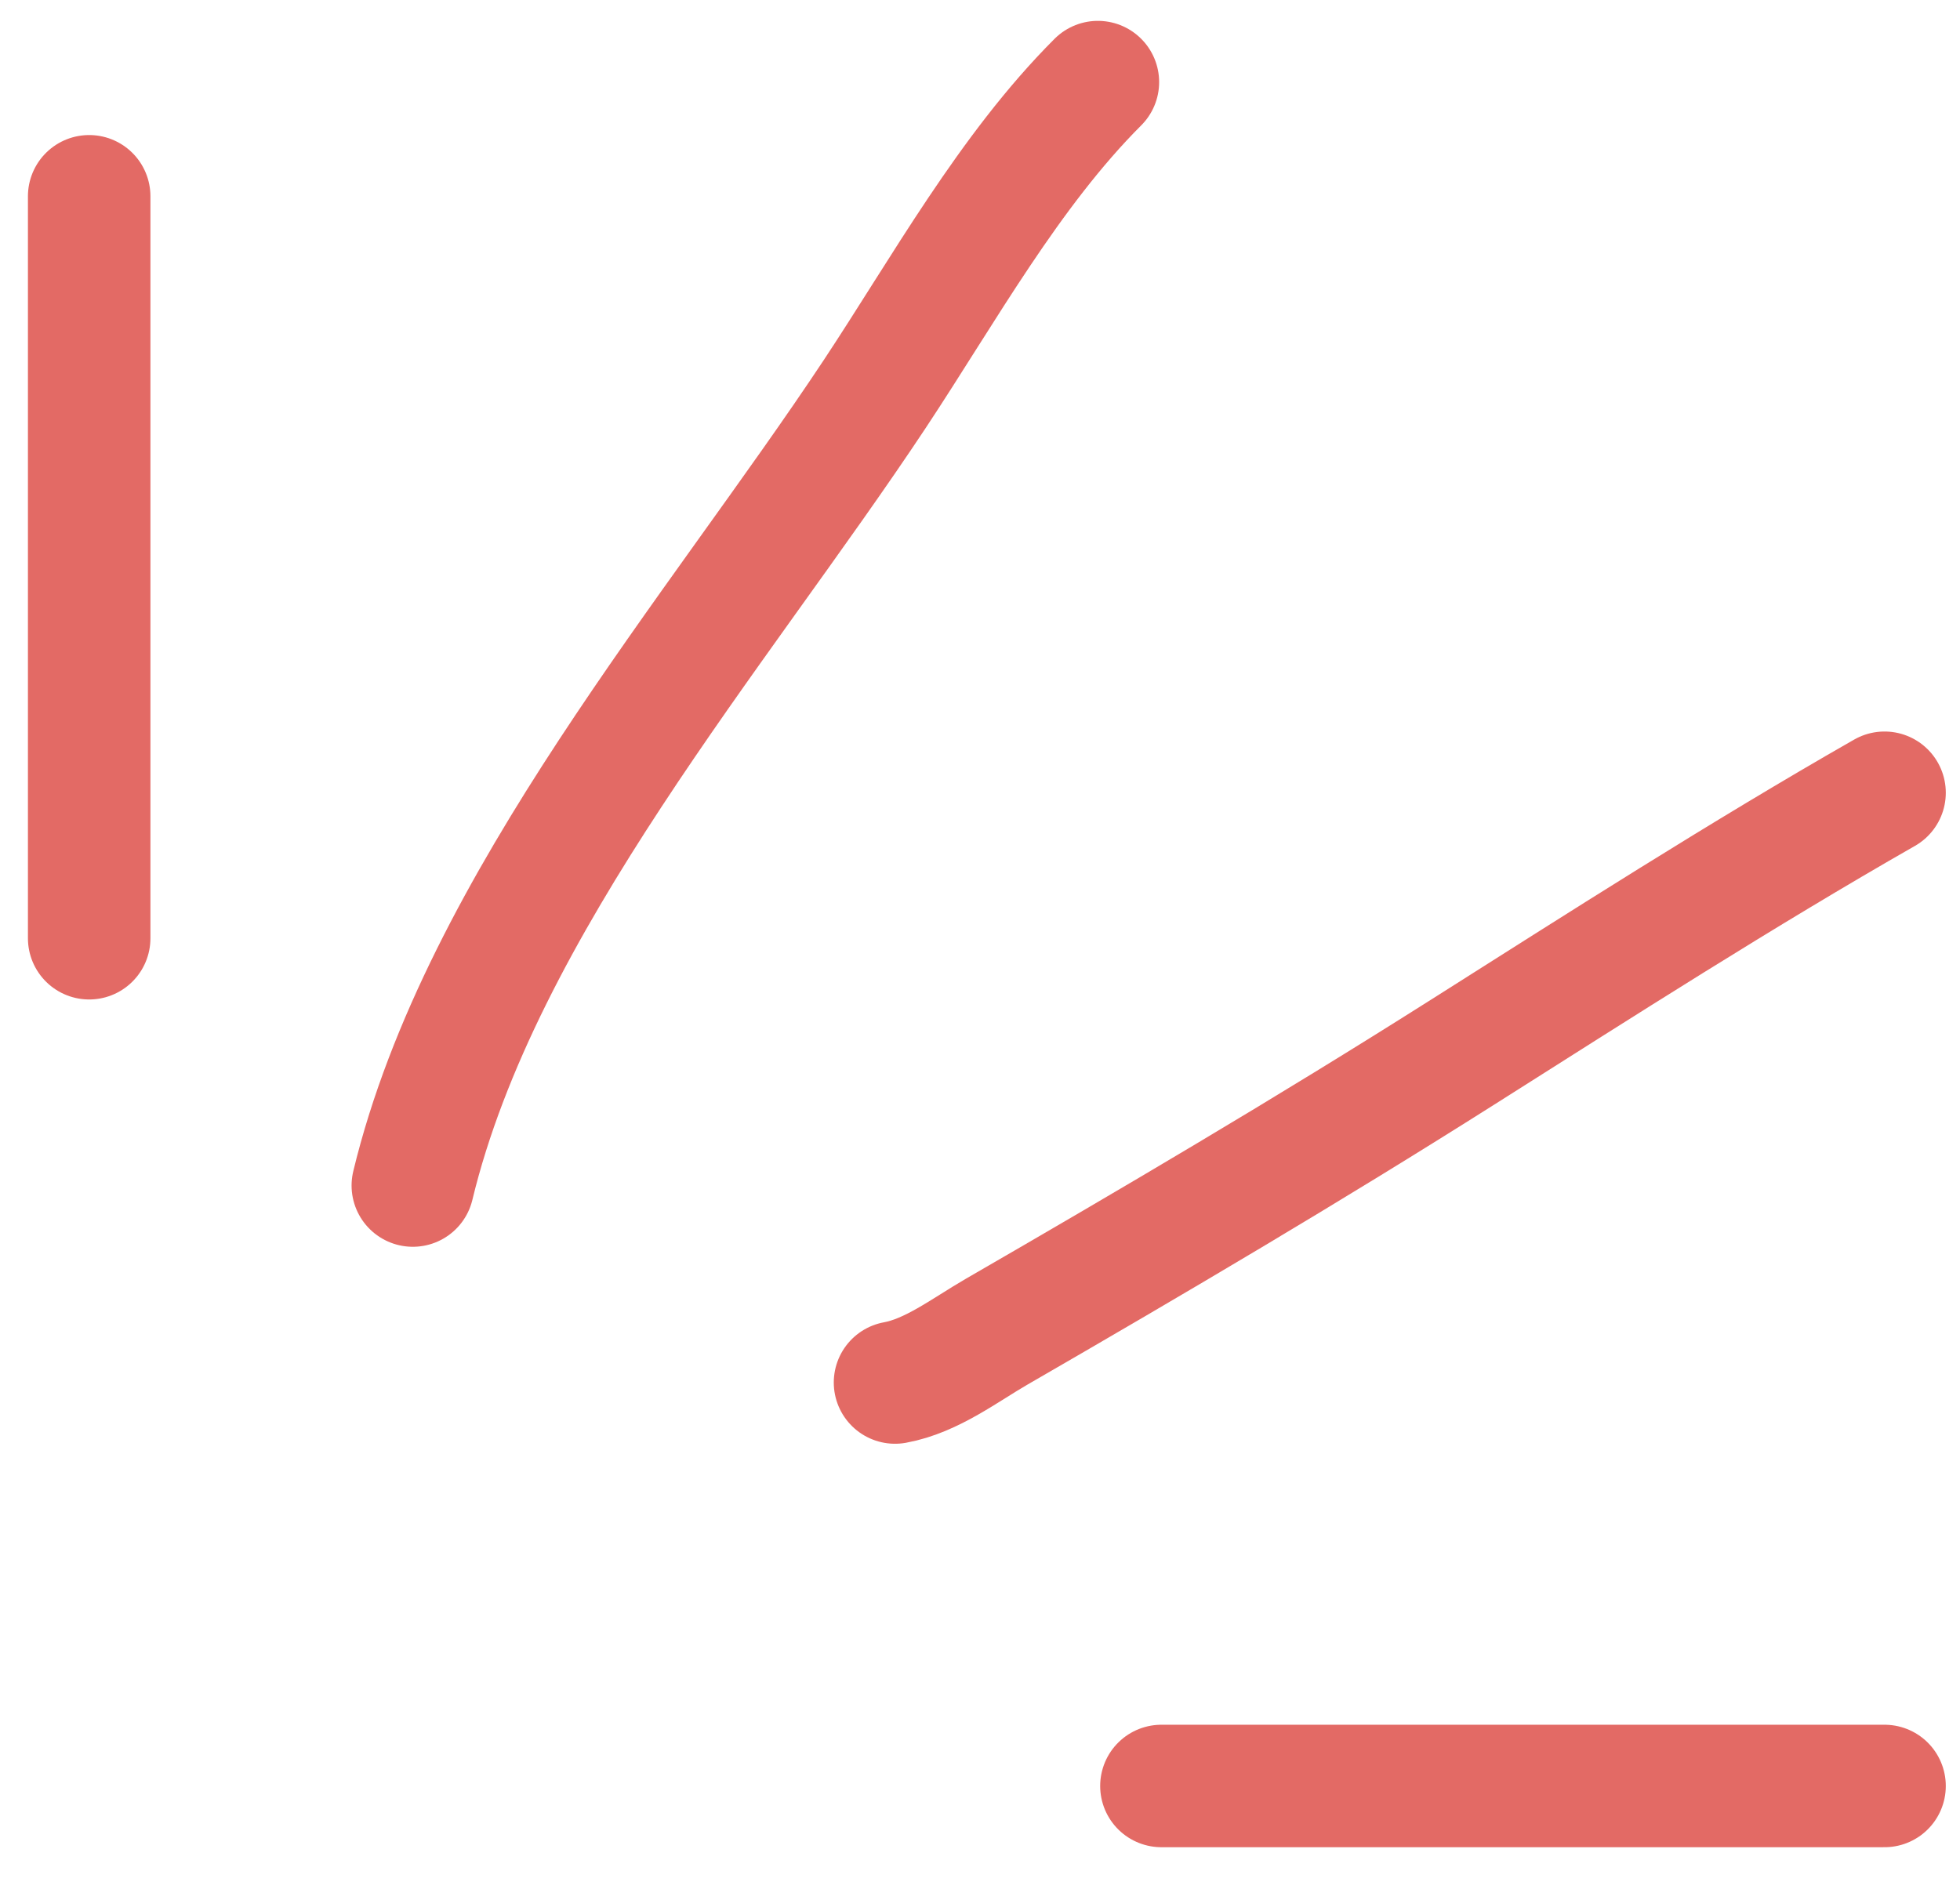
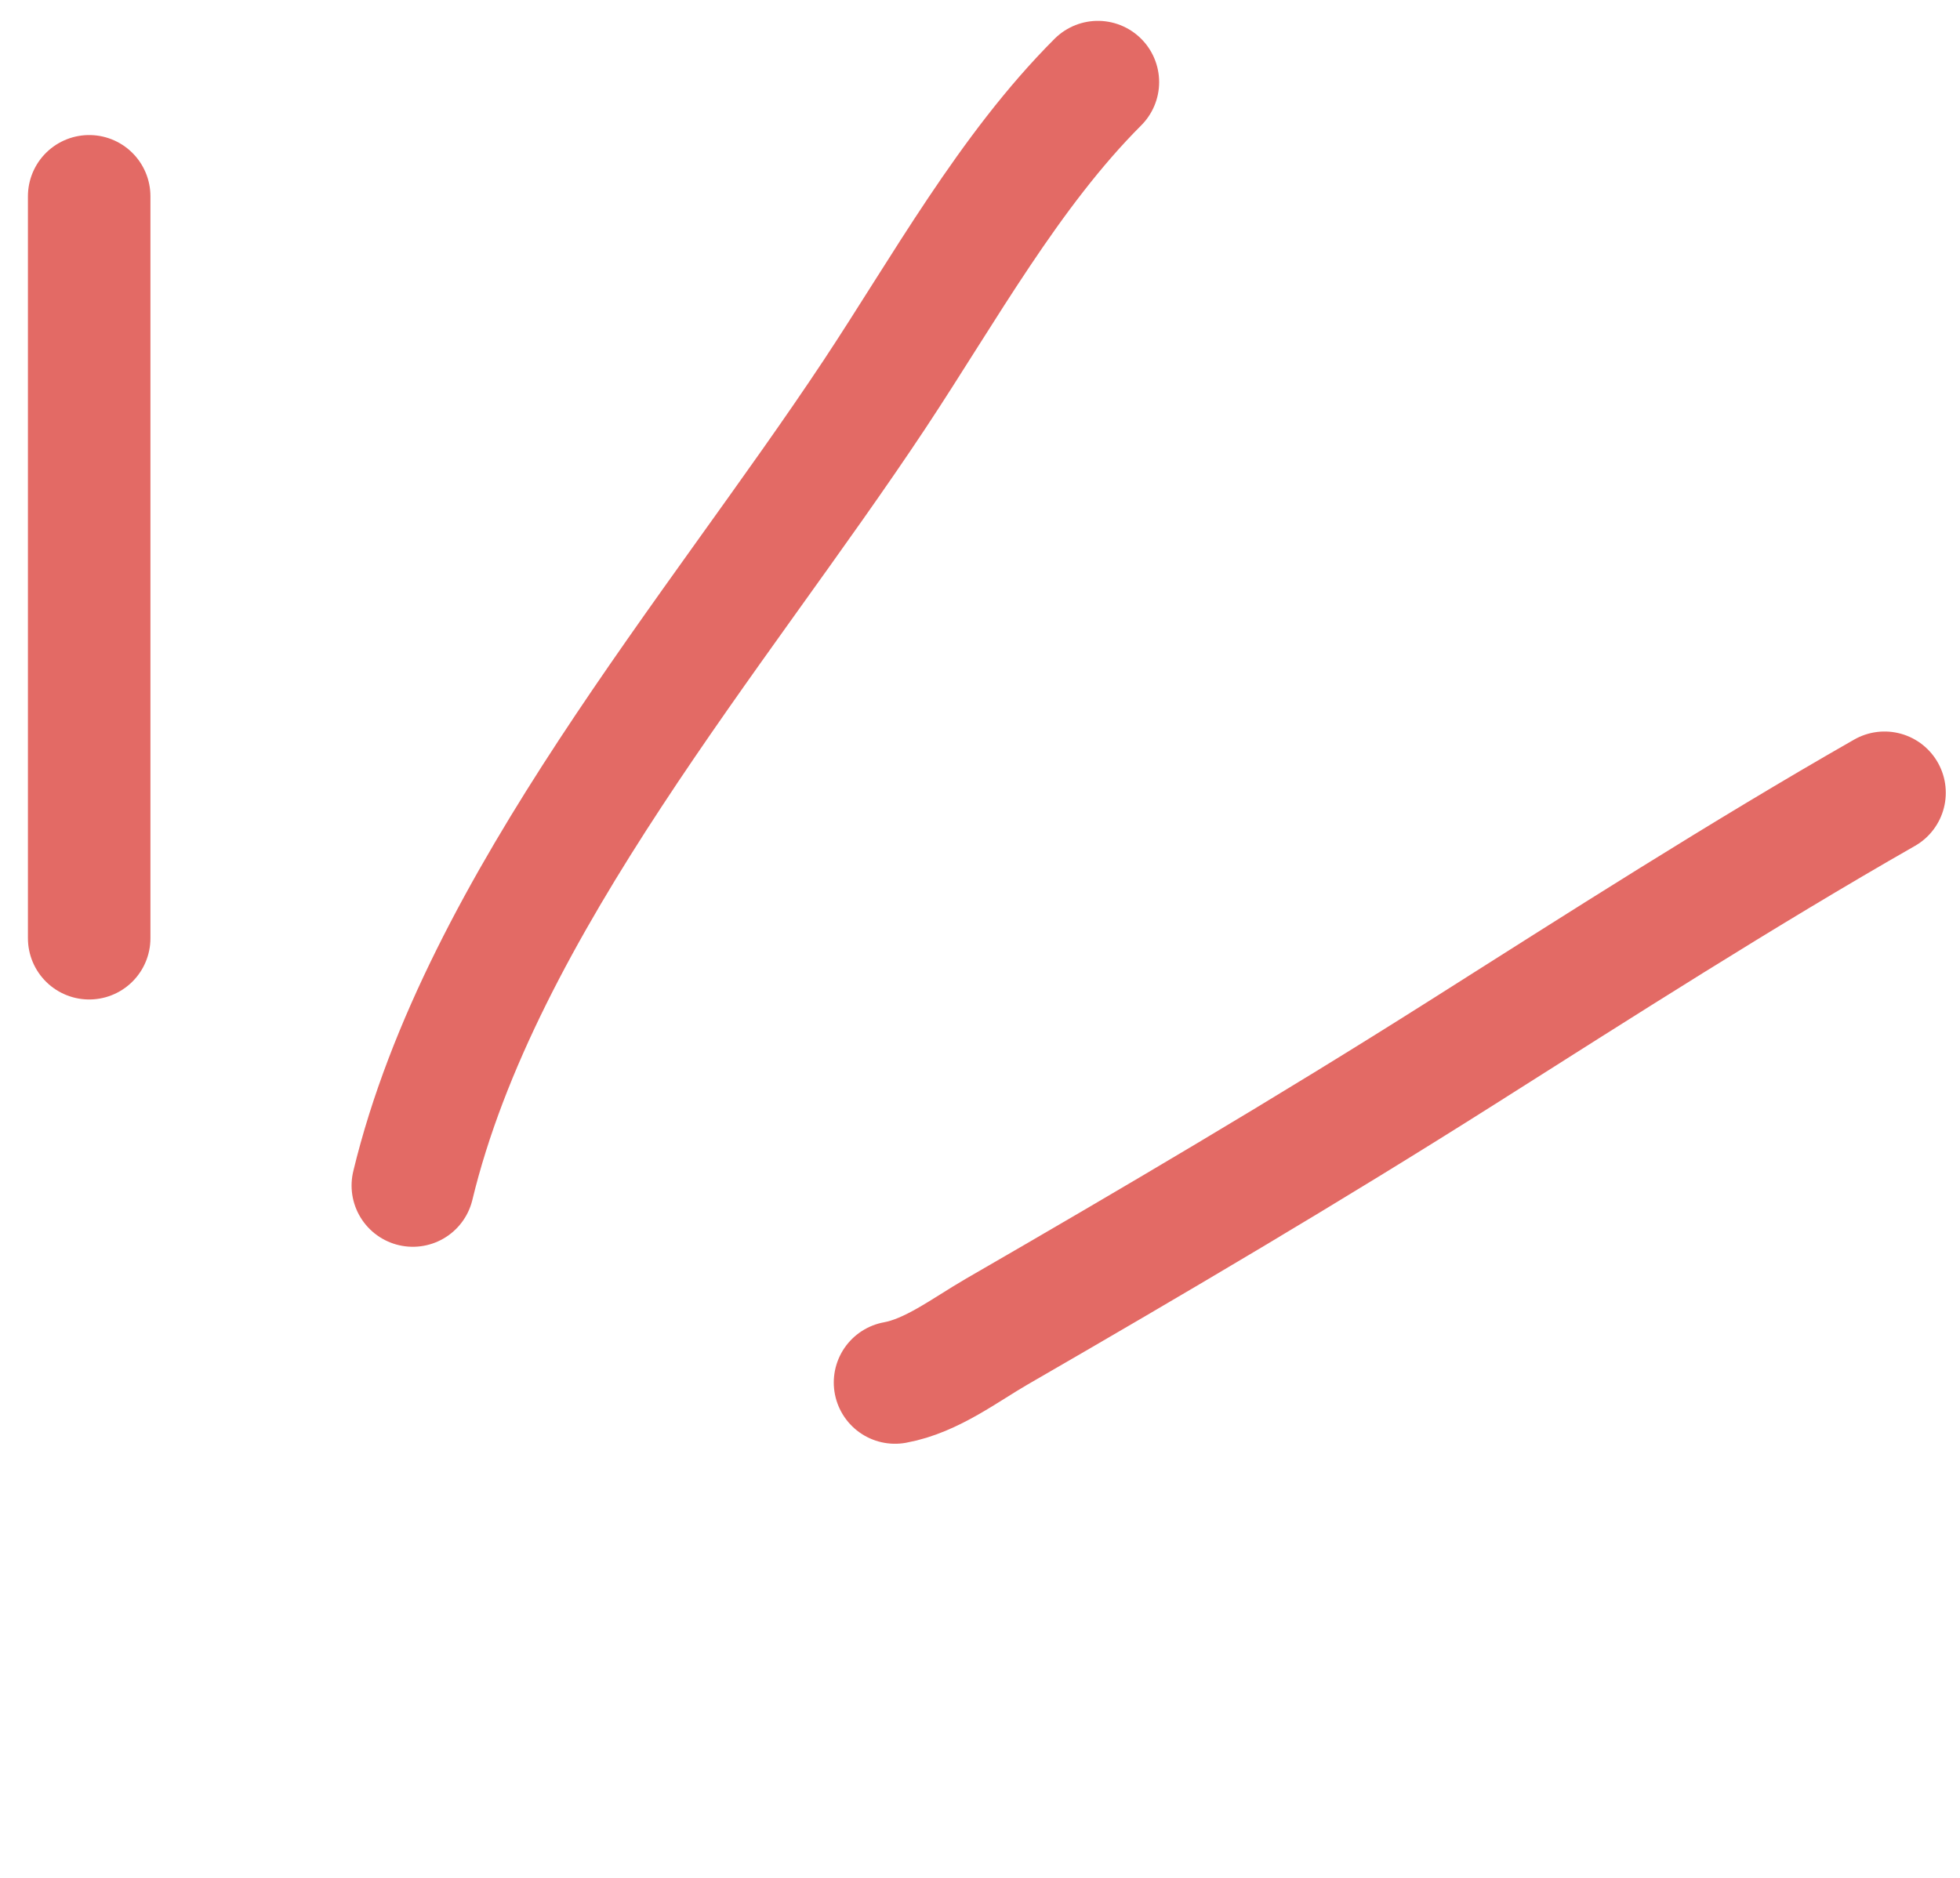
<svg xmlns="http://www.w3.org/2000/svg" width="48" height="46" viewBox="0 0 48 46" fill="none">
  <path d="M10.11 29.041C11.773 22.151 17.57 15.468 21.424 9.649C23.11 7.102 24.714 4.184 26.887 2.011" stroke="#E36A65" stroke-width="3" stroke-linecap="round" />
  <path d="M21.919 33.866C22.817 33.703 23.636 33.067 24.404 32.623C28.244 30.404 32.048 28.162 35.796 25.788C39.206 23.628 42.649 21.421 46.152 19.419" stroke="#E36A65" stroke-width="3" stroke-linecap="round" />
-   <path d="M46.152 43.749L28.443 43.749" stroke="#E36A65" stroke-width="3" stroke-linecap="round" />
  <path d="M2.184 4.808L2.184 22.983" stroke="#E36A65" stroke-width="3" stroke-linecap="round" />
</svg>